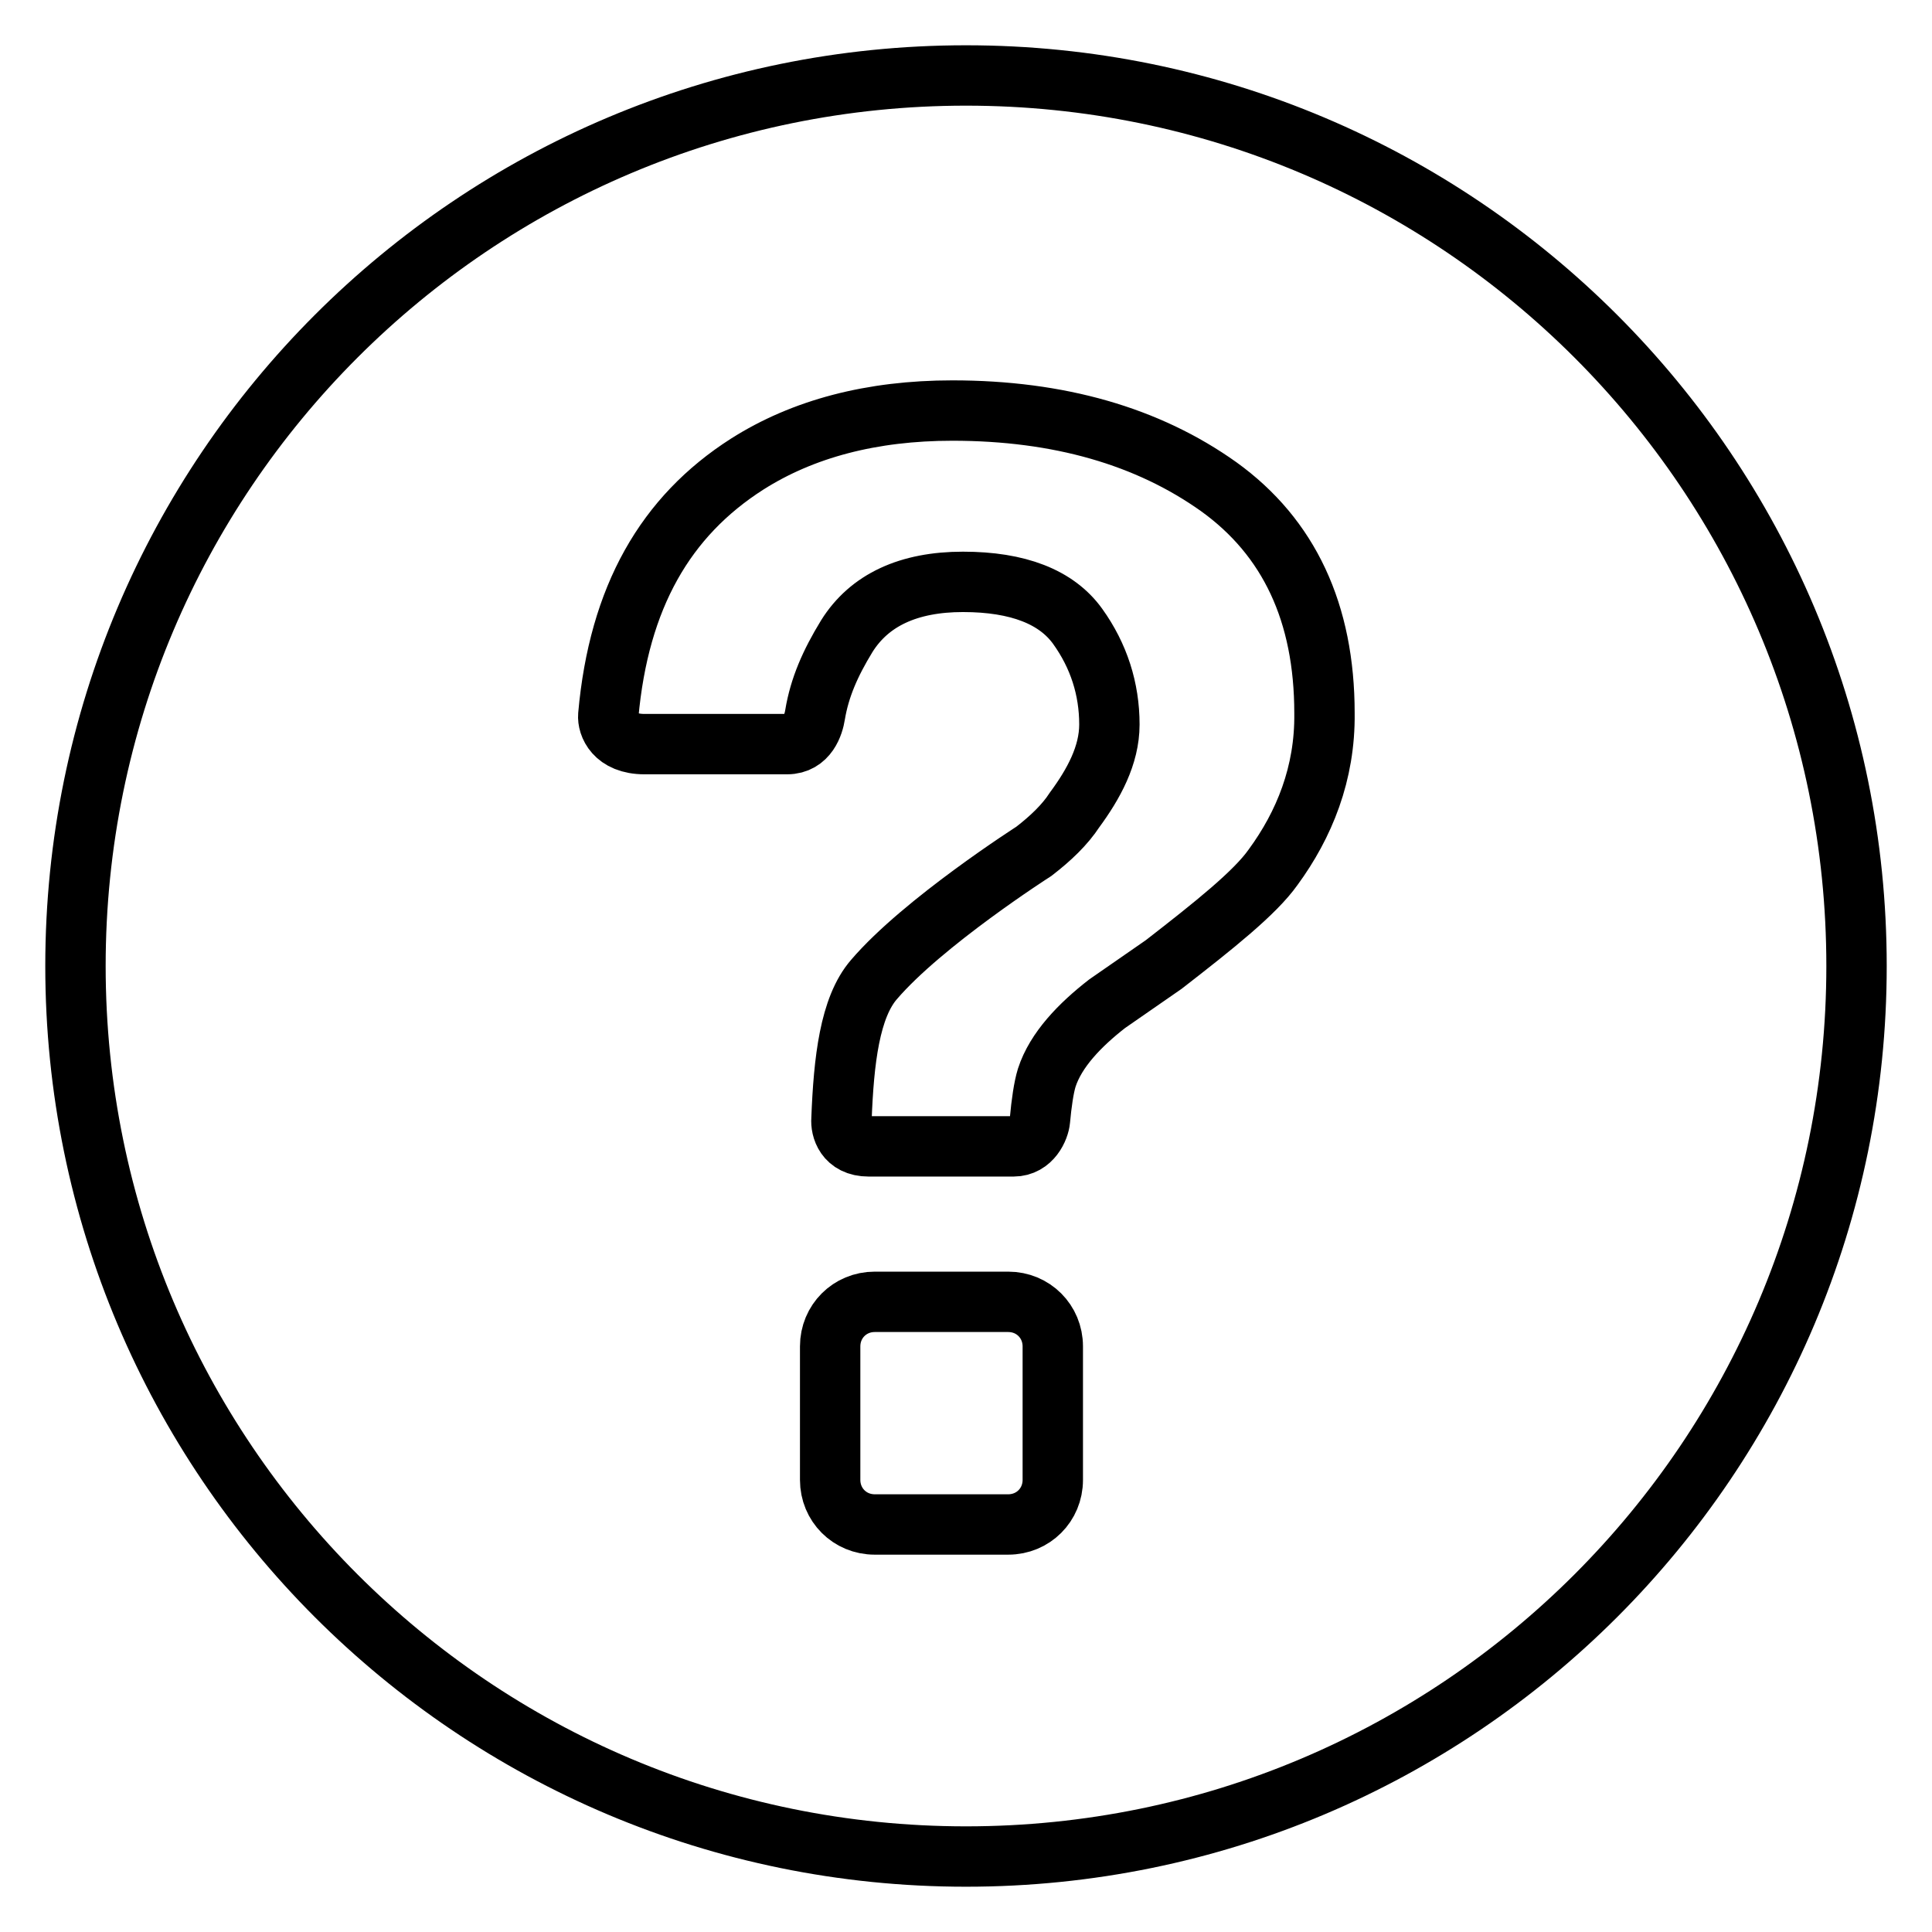
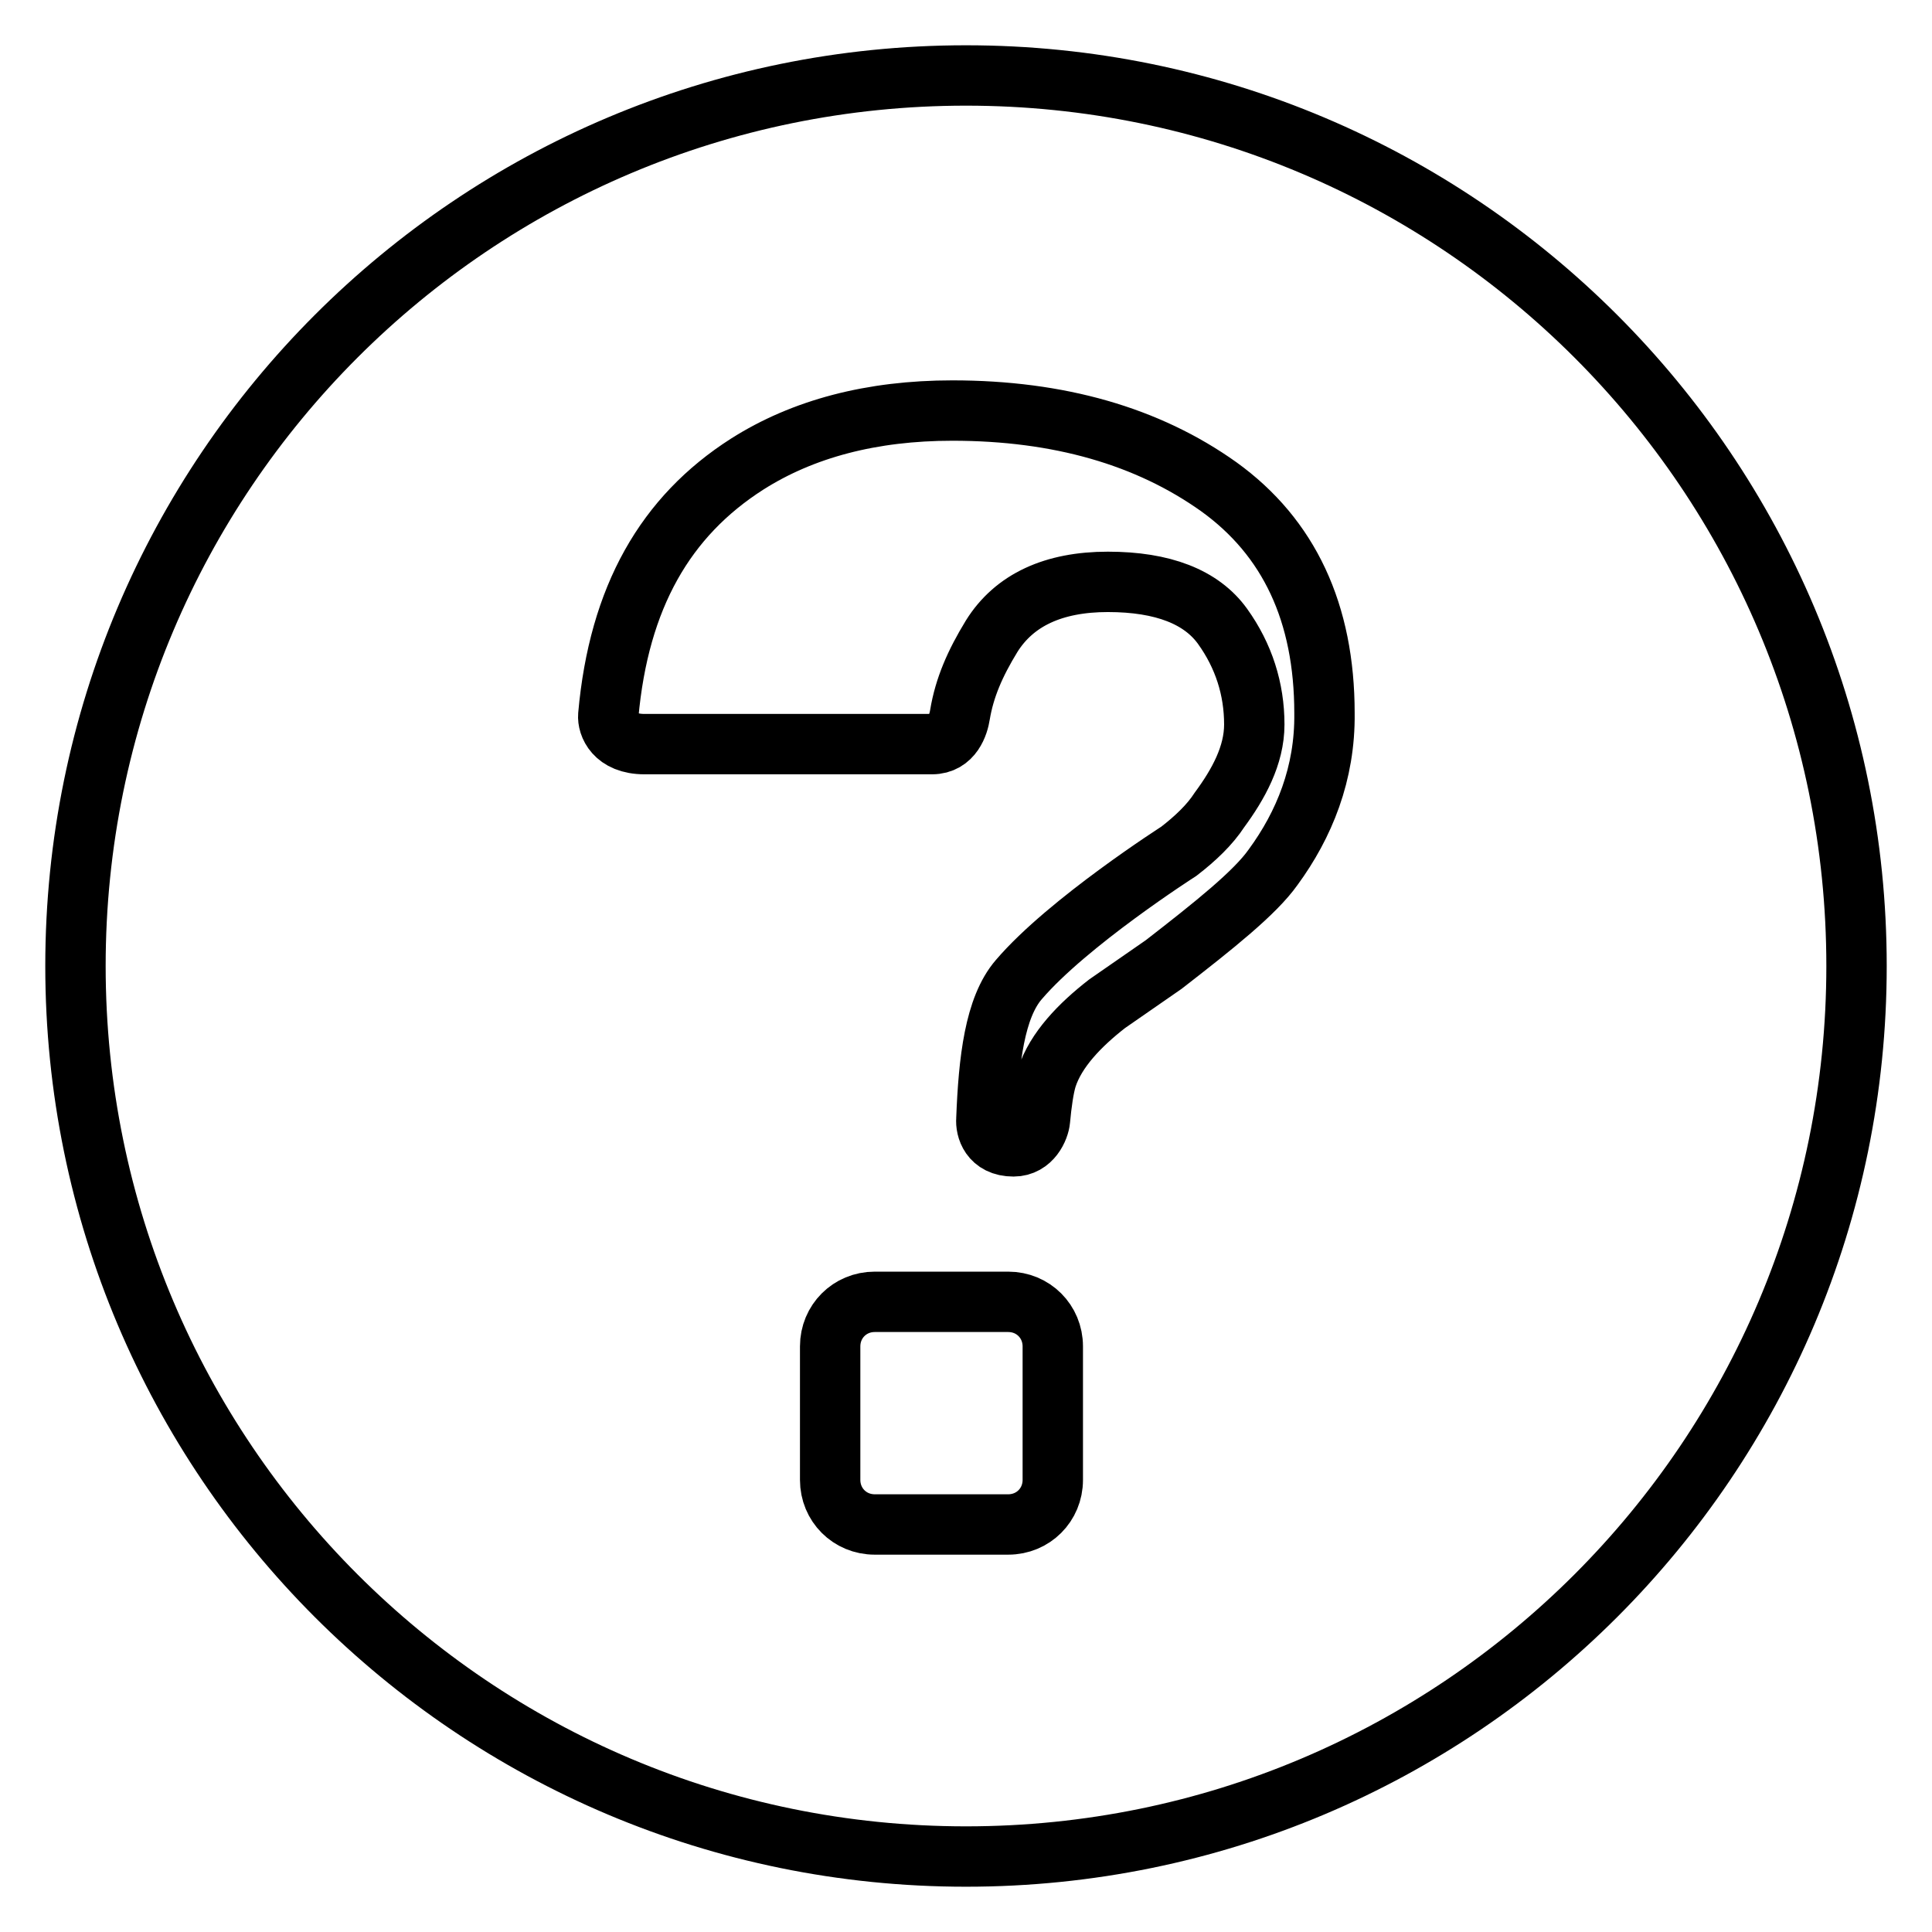
<svg xmlns="http://www.w3.org/2000/svg" version="1.1" x="0px" y="0px" viewBox="0 0 256 256" enable-background="new 0 0 256 256" xml:space="preserve">
  <g>
-     <path stroke-width="8" fill-opacity="0" stroke="#000000" d="M128,10C62.8,10,10,62.8,10,128c0,65.2,52.8,118,118,118c65.2,0,118-52.8,118-118S193.2,10,128,10L128,10z  M139.5,196.1c0,3.3-2.6,5.9-5.9,5.9h-17.7c-3.3,0-5.9-2.6-5.9-5.9v-17.7c0-3.3,2.6-5.9,5.9-5.9h17.7c3.3,0,5.9,2.6,5.9,5.9V196.1z  M168.7,114.9c-2.4,3.4-7.8,7.7-14.5,12.9l-7.5,5.2c-3.6,2.8-6.8,6.1-8,9.8c-0.4,1.3-0.7,3.4-0.9,5.6c-0.1,1.1-1.1,3.5-3.5,3.5 h-19.2c-3.1,0-3.7-2.4-3.6-3.6c0.3-7.8,1.1-14.8,4.3-18.5c6.5-7.6,21.2-17,21.2-17c2.2-1.7,4.1-3.5,5.4-5.5 c2.5-3.4,4.6-7.2,4.6-11.3c0-4.7-1.4-9.1-4.2-13c-2.8-3.9-7.9-5.9-15.2-5.9c-7.2,0-12.4,2.4-15.4,7.2c-2.2,3.6-3.6,6.8-4.2,10.4 c-0.2,1.3-1,3.9-3.7,3.9H85.4c-4,0-4.9-2.6-4.8-3.8c1.4-15.7,7.6-26.4,18.4-33.3c7.4-4.7,16.5-7.1,27.2-7.1 c14.1,0,25.9,3.4,35.3,10.1c9.3,6.7,14,16.7,14,30C175.6,102.5,172.8,109.3,168.7,114.9L168.7,114.9z" />
+     <path stroke-width="8" fill-opacity="0" stroke="#000000" d="M128,10C62.8,10,10,62.8,10,128c0,65.2,52.8,118,118,118c65.2,0,118-52.8,118-118S193.2,10,128,10L128,10z  M139.5,196.1c0,3.3-2.6,5.9-5.9,5.9h-17.7c-3.3,0-5.9-2.6-5.9-5.9v-17.7c0-3.3,2.6-5.9,5.9-5.9h17.7c3.3,0,5.9,2.6,5.9,5.9V196.1z  M168.7,114.9c-2.4,3.4-7.8,7.7-14.5,12.9l-7.5,5.2c-3.6,2.8-6.8,6.1-8,9.8c-0.4,1.3-0.7,3.4-0.9,5.6c-0.1,1.1-1.1,3.5-3.5,3.5 c-3.1,0-3.7-2.4-3.6-3.6c0.3-7.8,1.1-14.8,4.3-18.5c6.5-7.6,21.2-17,21.2-17c2.2-1.7,4.1-3.5,5.4-5.5 c2.5-3.4,4.6-7.2,4.6-11.3c0-4.7-1.4-9.1-4.2-13c-2.8-3.9-7.9-5.9-15.2-5.9c-7.2,0-12.4,2.4-15.4,7.2c-2.2,3.6-3.6,6.8-4.2,10.4 c-0.2,1.3-1,3.9-3.7,3.9H85.4c-4,0-4.9-2.6-4.8-3.8c1.4-15.7,7.6-26.4,18.4-33.3c7.4-4.7,16.5-7.1,27.2-7.1 c14.1,0,25.9,3.4,35.3,10.1c9.3,6.7,14,16.7,14,30C175.6,102.5,172.8,109.3,168.7,114.9L168.7,114.9z" />
  </g>
</svg>